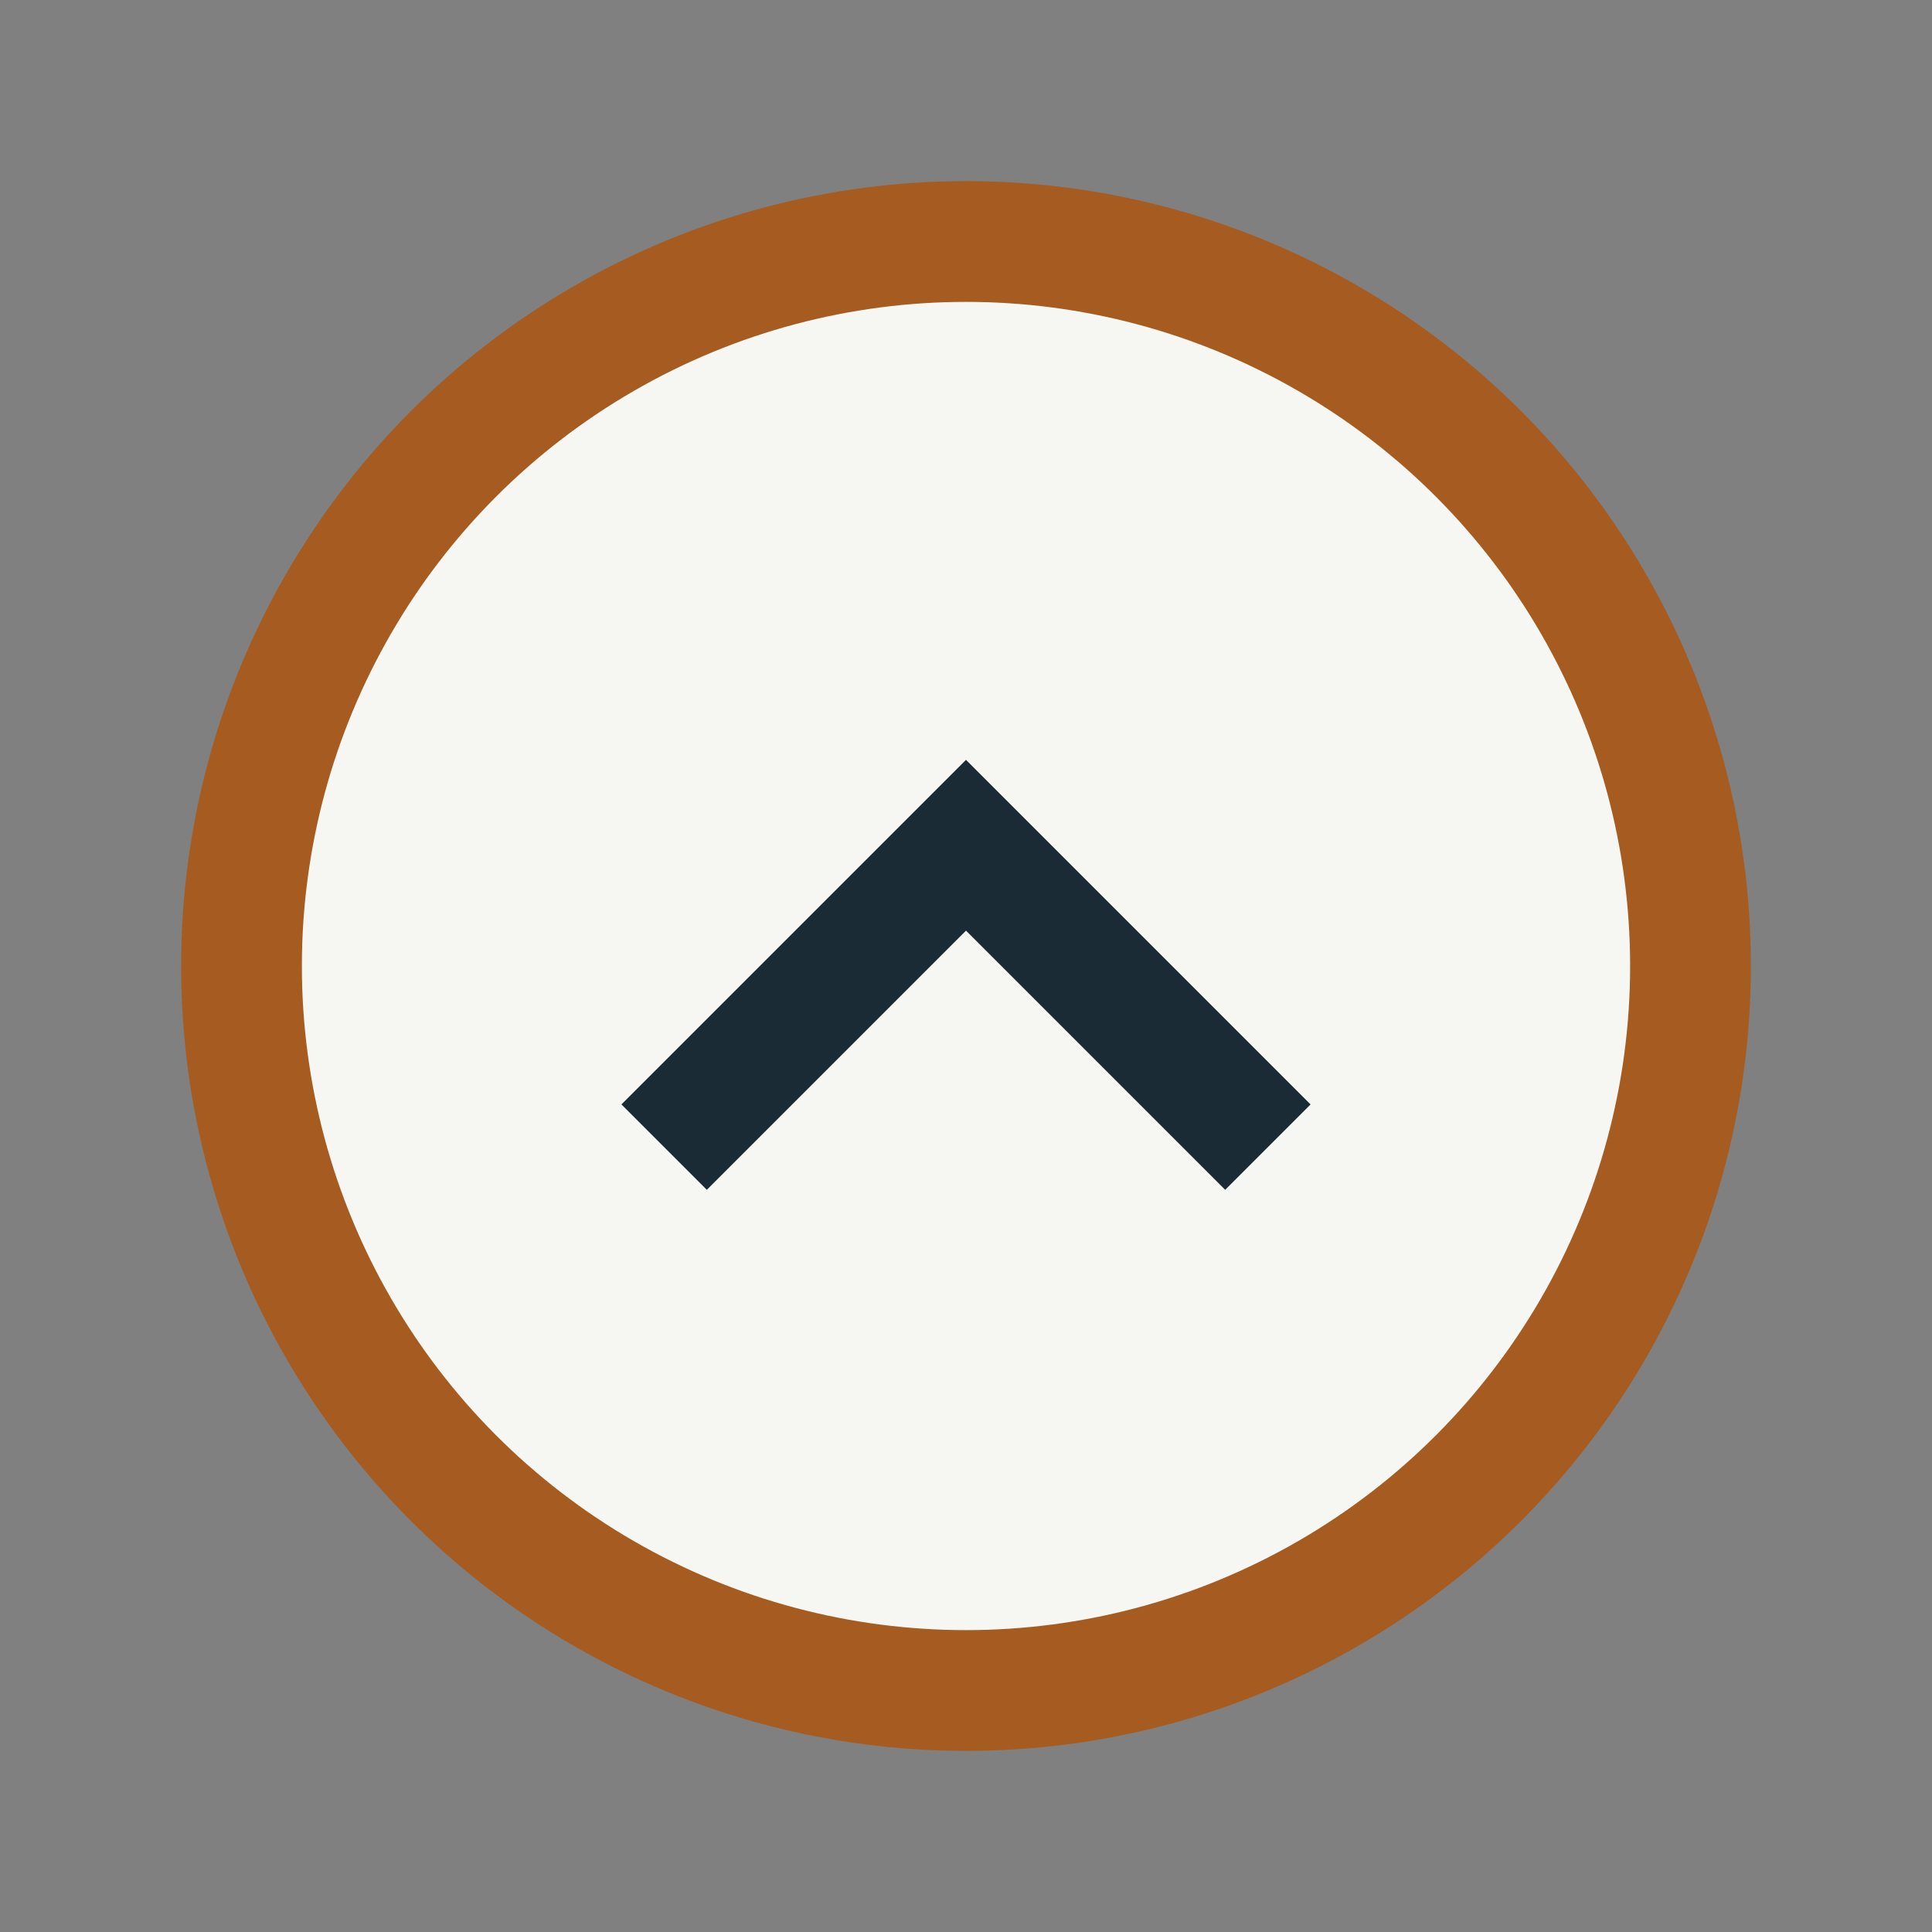
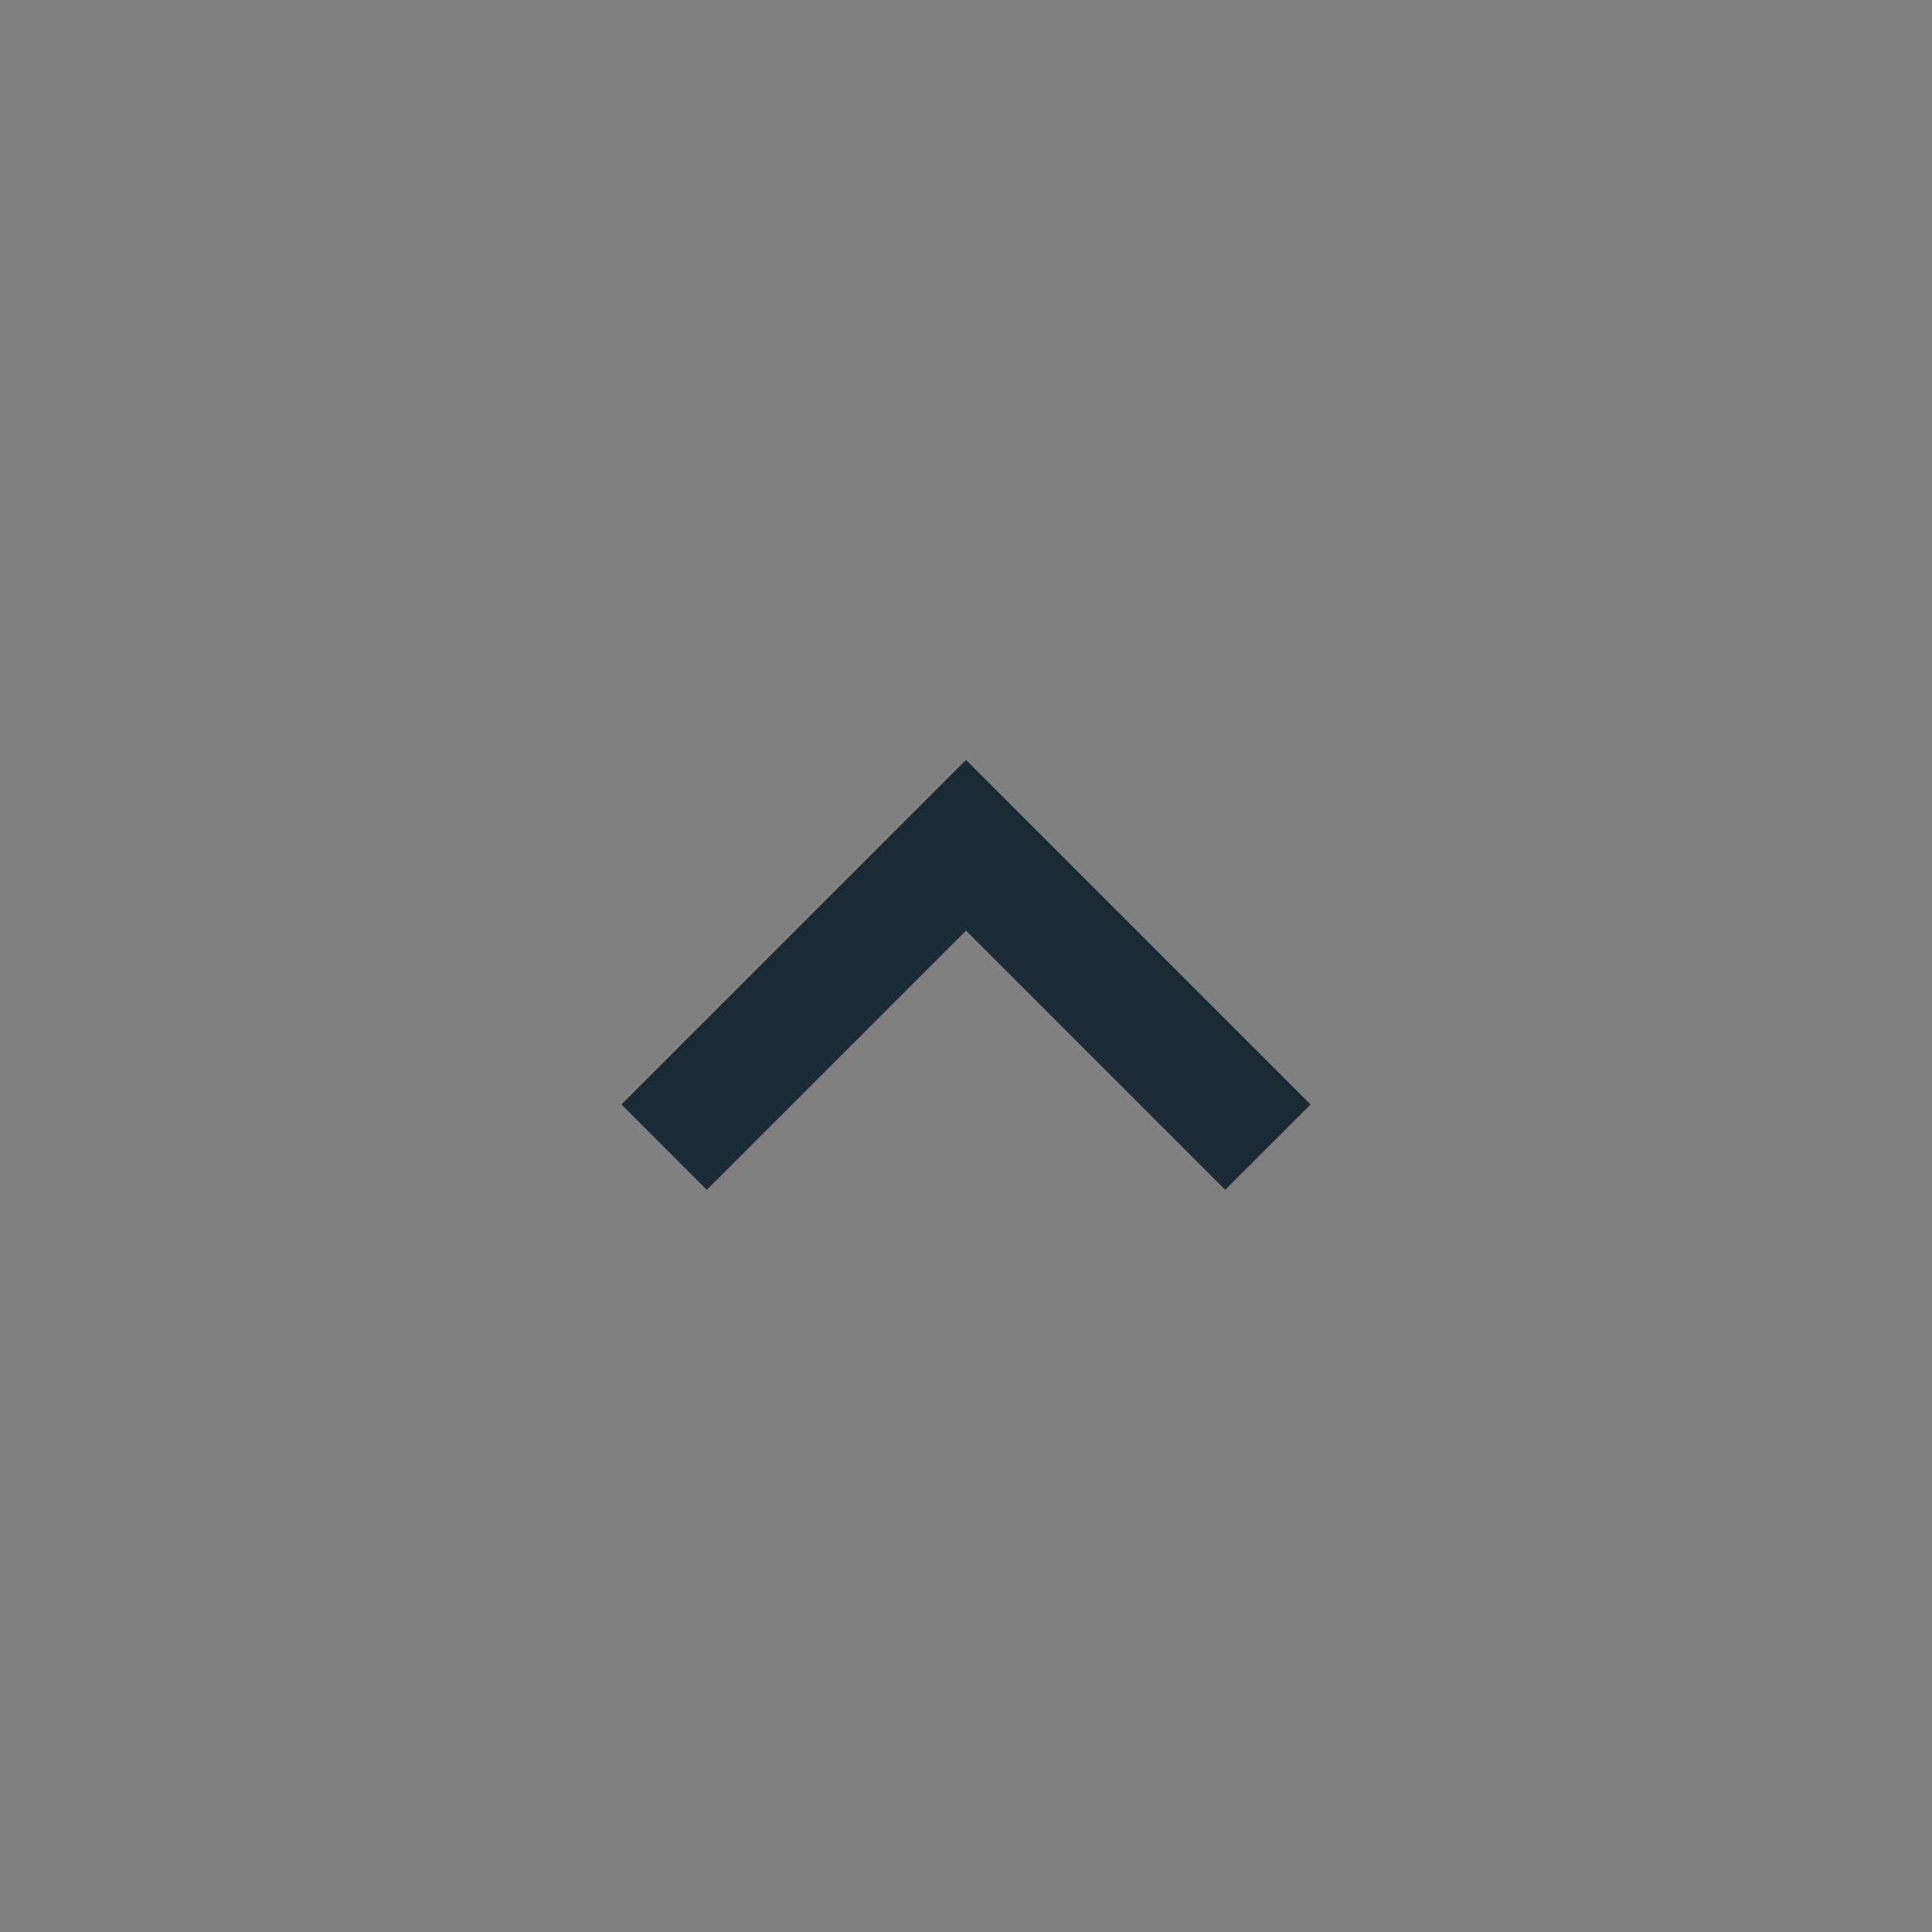
<svg xmlns="http://www.w3.org/2000/svg" width="32" height="32" viewBox="0 0 32 32">
  <rect x="0" y="0" width="32" height="32" fill="#808080" stroke="none" />
-   <circle cx="16" cy="16" r="12" fill="#F6F6F2" stroke="#A65B20" stroke-width="2" />
  <path d="M11 19l5-5 5 5" stroke="#1A2B36" stroke-width="2" fill="none" />
</svg>